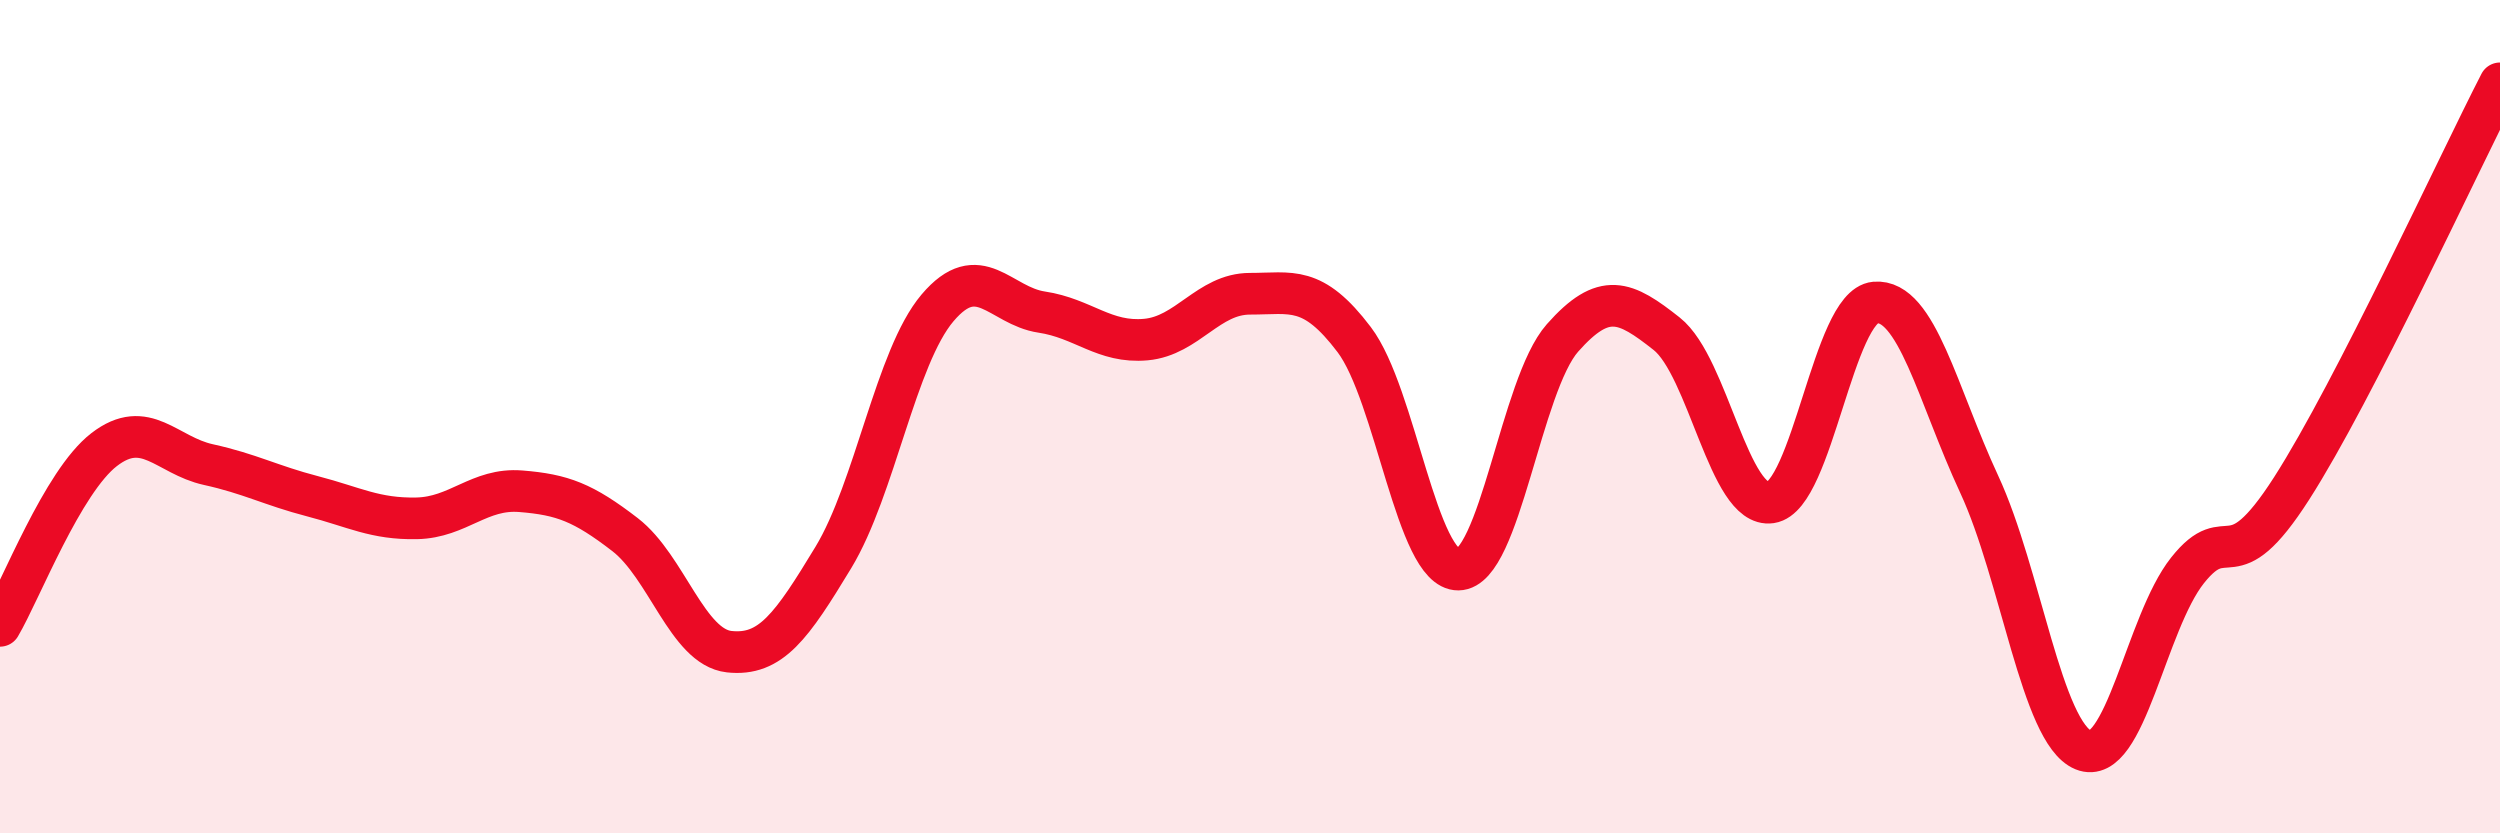
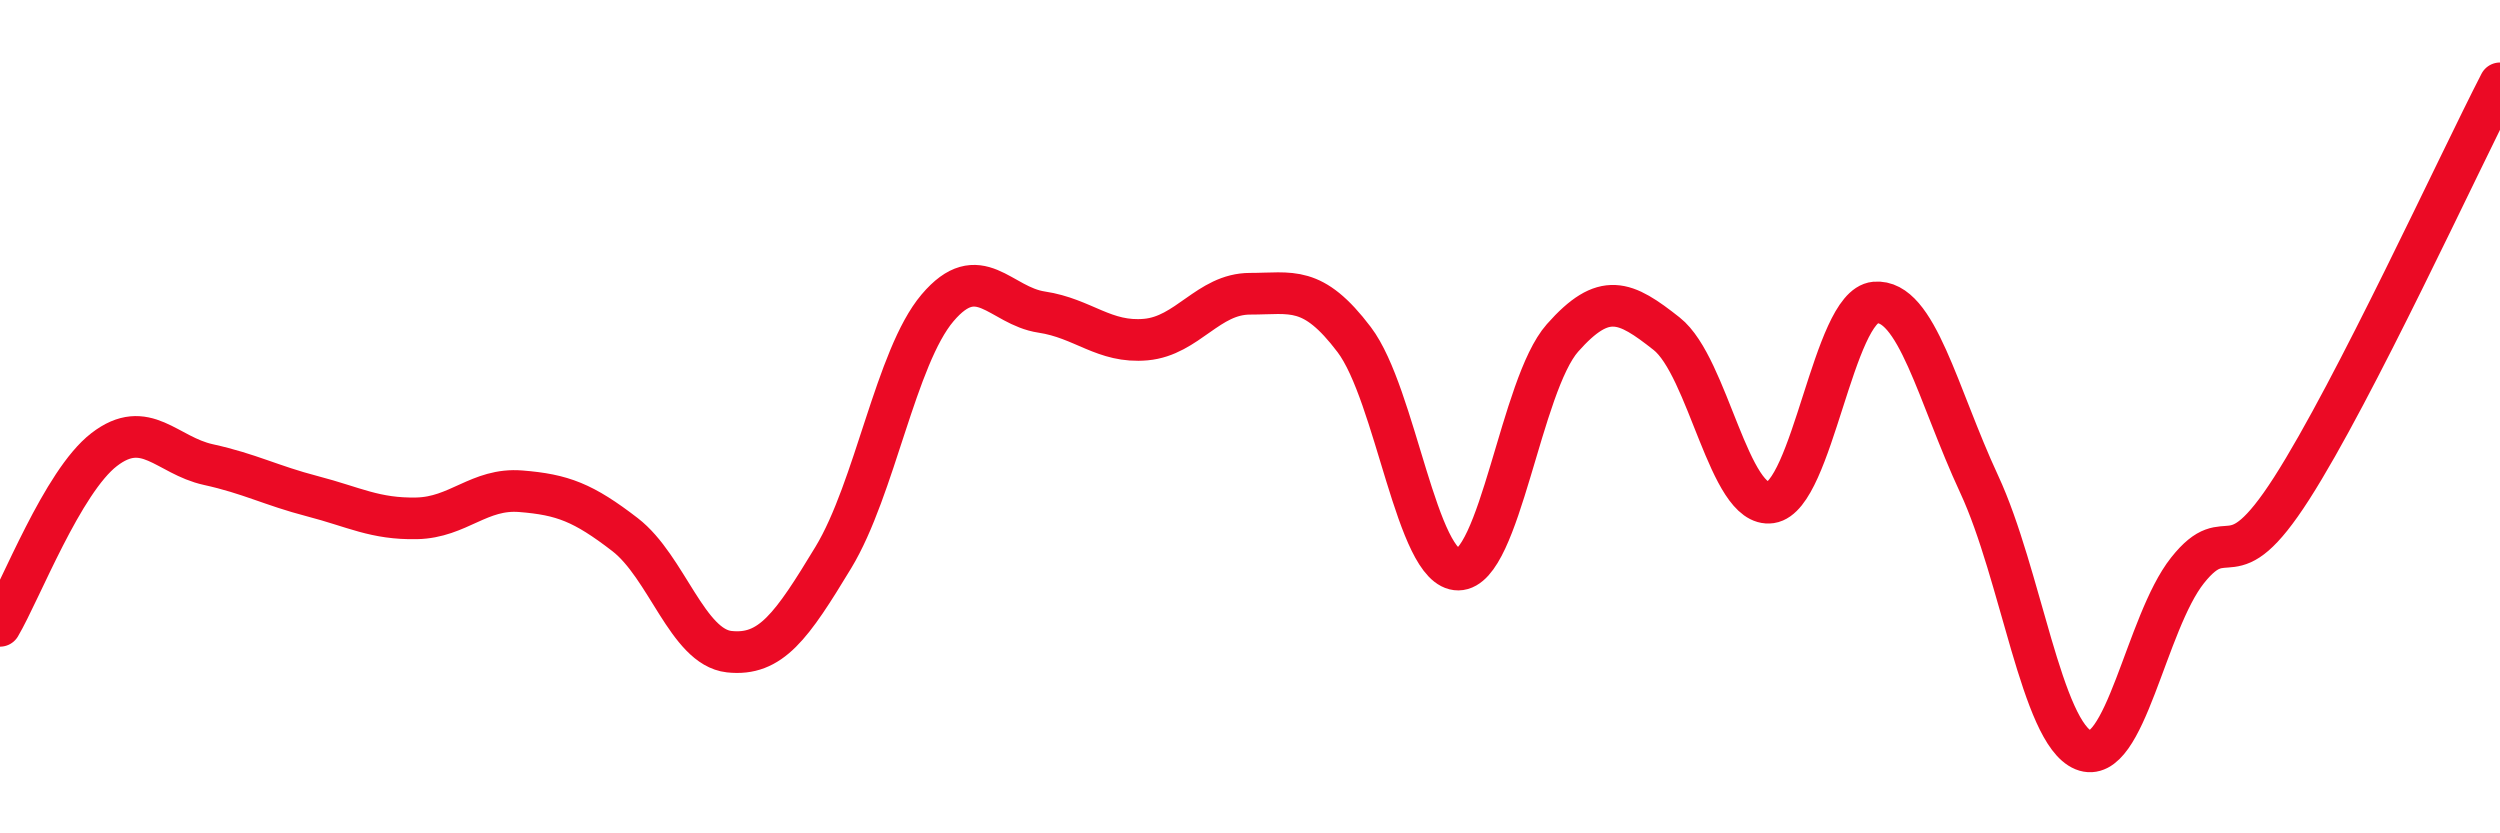
<svg xmlns="http://www.w3.org/2000/svg" width="60" height="20" viewBox="0 0 60 20">
-   <path d="M 0,15.02 C 0.5,14.17 1.5,11.56 2.5,10.79 C 3.5,10.02 4,10.93 5,11.15 C 6,11.37 6.5,11.65 7.5,11.91 C 8.5,12.17 9,12.46 10,12.44 C 11,12.42 11.5,11.71 12.5,11.79 C 13.5,11.87 14,12.06 15,12.83 C 16,13.6 16.5,15.53 17.5,15.64 C 18.5,15.75 19,15.03 20,13.38 C 21,11.73 21.5,8.57 22.5,7.39 C 23.5,6.21 24,7.34 25,7.49 C 26,7.64 26.5,8.24 27.5,8.15 C 28.5,8.06 29,7.05 30,7.05 C 31,7.05 31.5,6.83 32.5,8.15 C 33.5,9.47 34,13.68 35,13.67 C 36,13.66 36.5,9.24 37.5,8.11 C 38.5,6.98 39,7.22 40,8.01 C 41,8.8 41.5,12.21 42.5,12.06 C 43.5,11.91 44,7.35 45,7.26 C 46,7.17 46.5,9.47 47.5,11.62 C 48.5,13.77 49,17.59 50,18 C 51,18.41 51.5,14.95 52.5,13.69 C 53.5,12.43 53.5,14.06 55,11.72 C 56.5,9.38 59,3.94 60,2L60 20L0 20Z" fill="#EB0A25" opacity="0.1" stroke-linecap="round" stroke-linejoin="round" />
  <path d="M 0,15.02 C 0.5,14.17 1.5,11.56 2.5,10.79 C 3.5,10.02 4,10.93 5,11.15 C 6,11.37 6.5,11.65 7.5,11.91 C 8.5,12.17 9,12.46 10,12.44 C 11,12.42 11.5,11.71 12.5,11.79 C 13.5,11.87 14,12.06 15,12.83 C 16,13.6 16.5,15.53 17.5,15.64 C 18.5,15.75 19,15.03 20,13.38 C 21,11.73 21.5,8.57 22.5,7.39 C 23.5,6.21 24,7.34 25,7.49 C 26,7.64 26.5,8.24 27.5,8.15 C 28.5,8.06 29,7.05 30,7.05 C 31,7.05 31.5,6.83 32.5,8.15 C 33.5,9.47 34,13.68 35,13.67 C 36,13.66 36.5,9.24 37.5,8.11 C 38.5,6.98 39,7.22 40,8.01 C 41,8.8 41.5,12.21 42.5,12.06 C 43.5,11.91 44,7.35 45,7.26 C 46,7.17 46.5,9.47 47.5,11.62 C 48.5,13.77 49,17.59 50,18 C 51,18.41 51.5,14.95 52.5,13.69 C 53.5,12.43 53.5,14.06 55,11.72 C 56.5,9.38 59,3.94 60,2" stroke="#EB0A25" stroke-width="1" fill="none" stroke-linecap="round" stroke-linejoin="round" />
</svg>